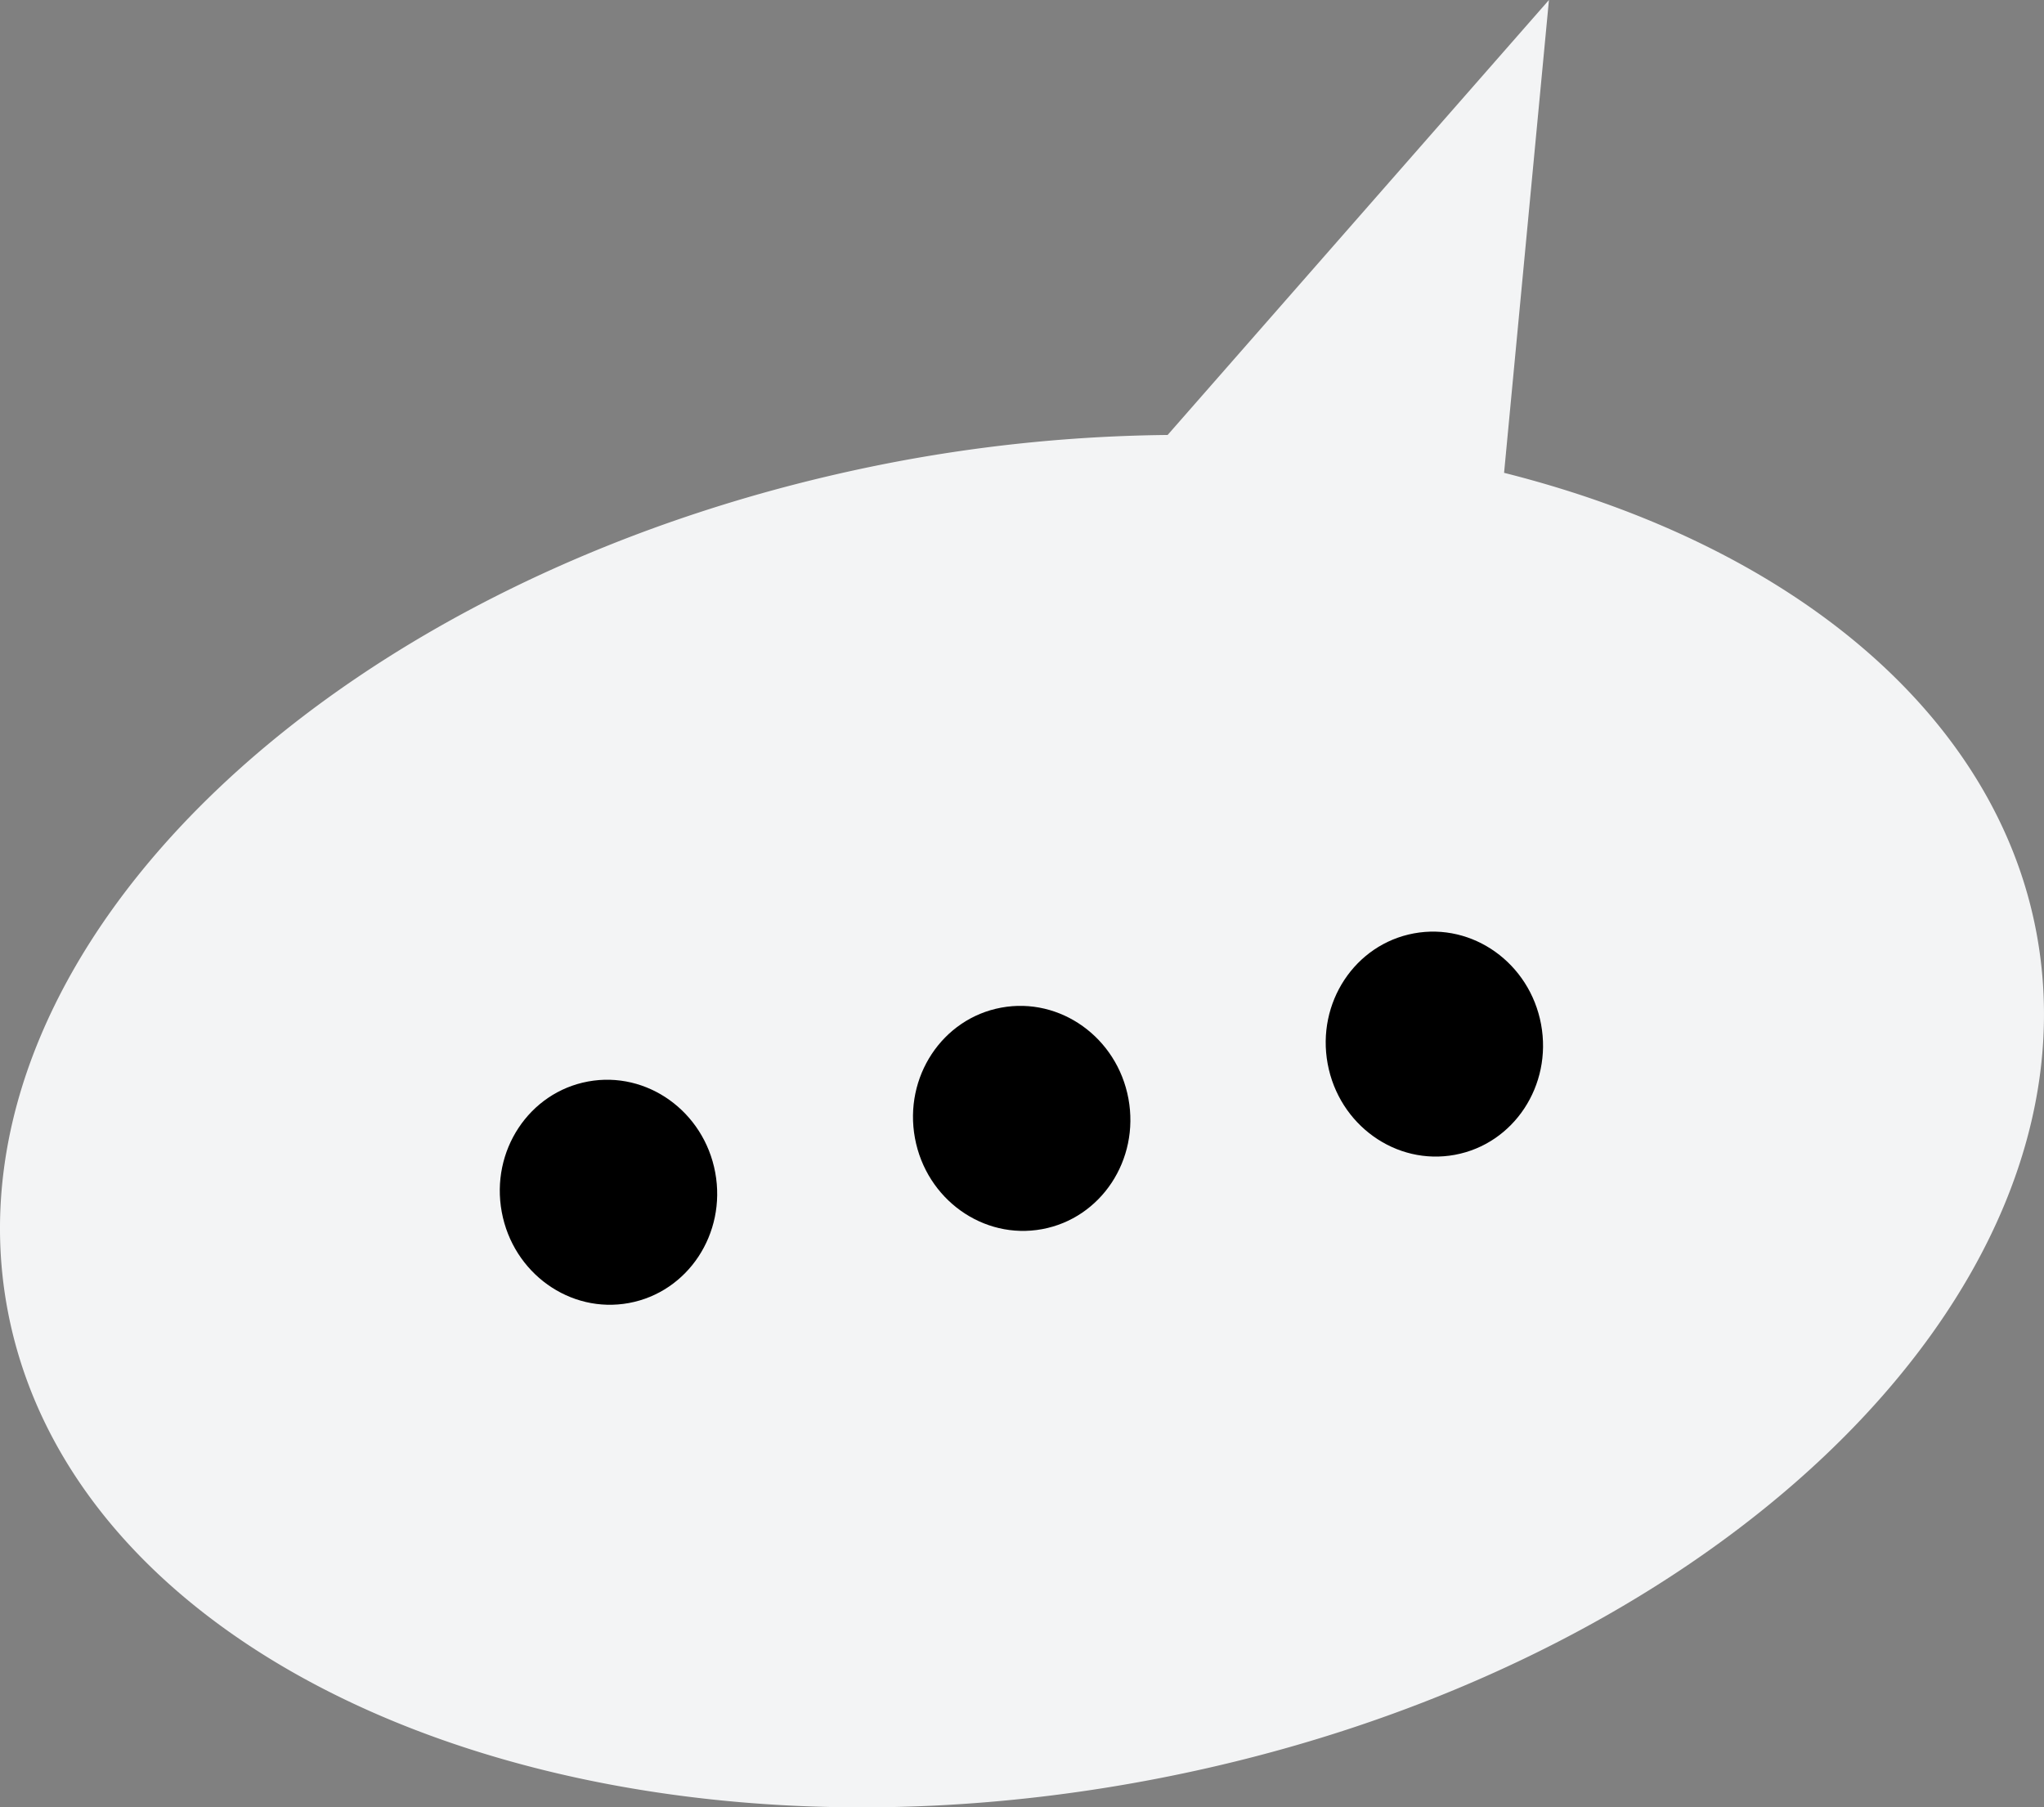
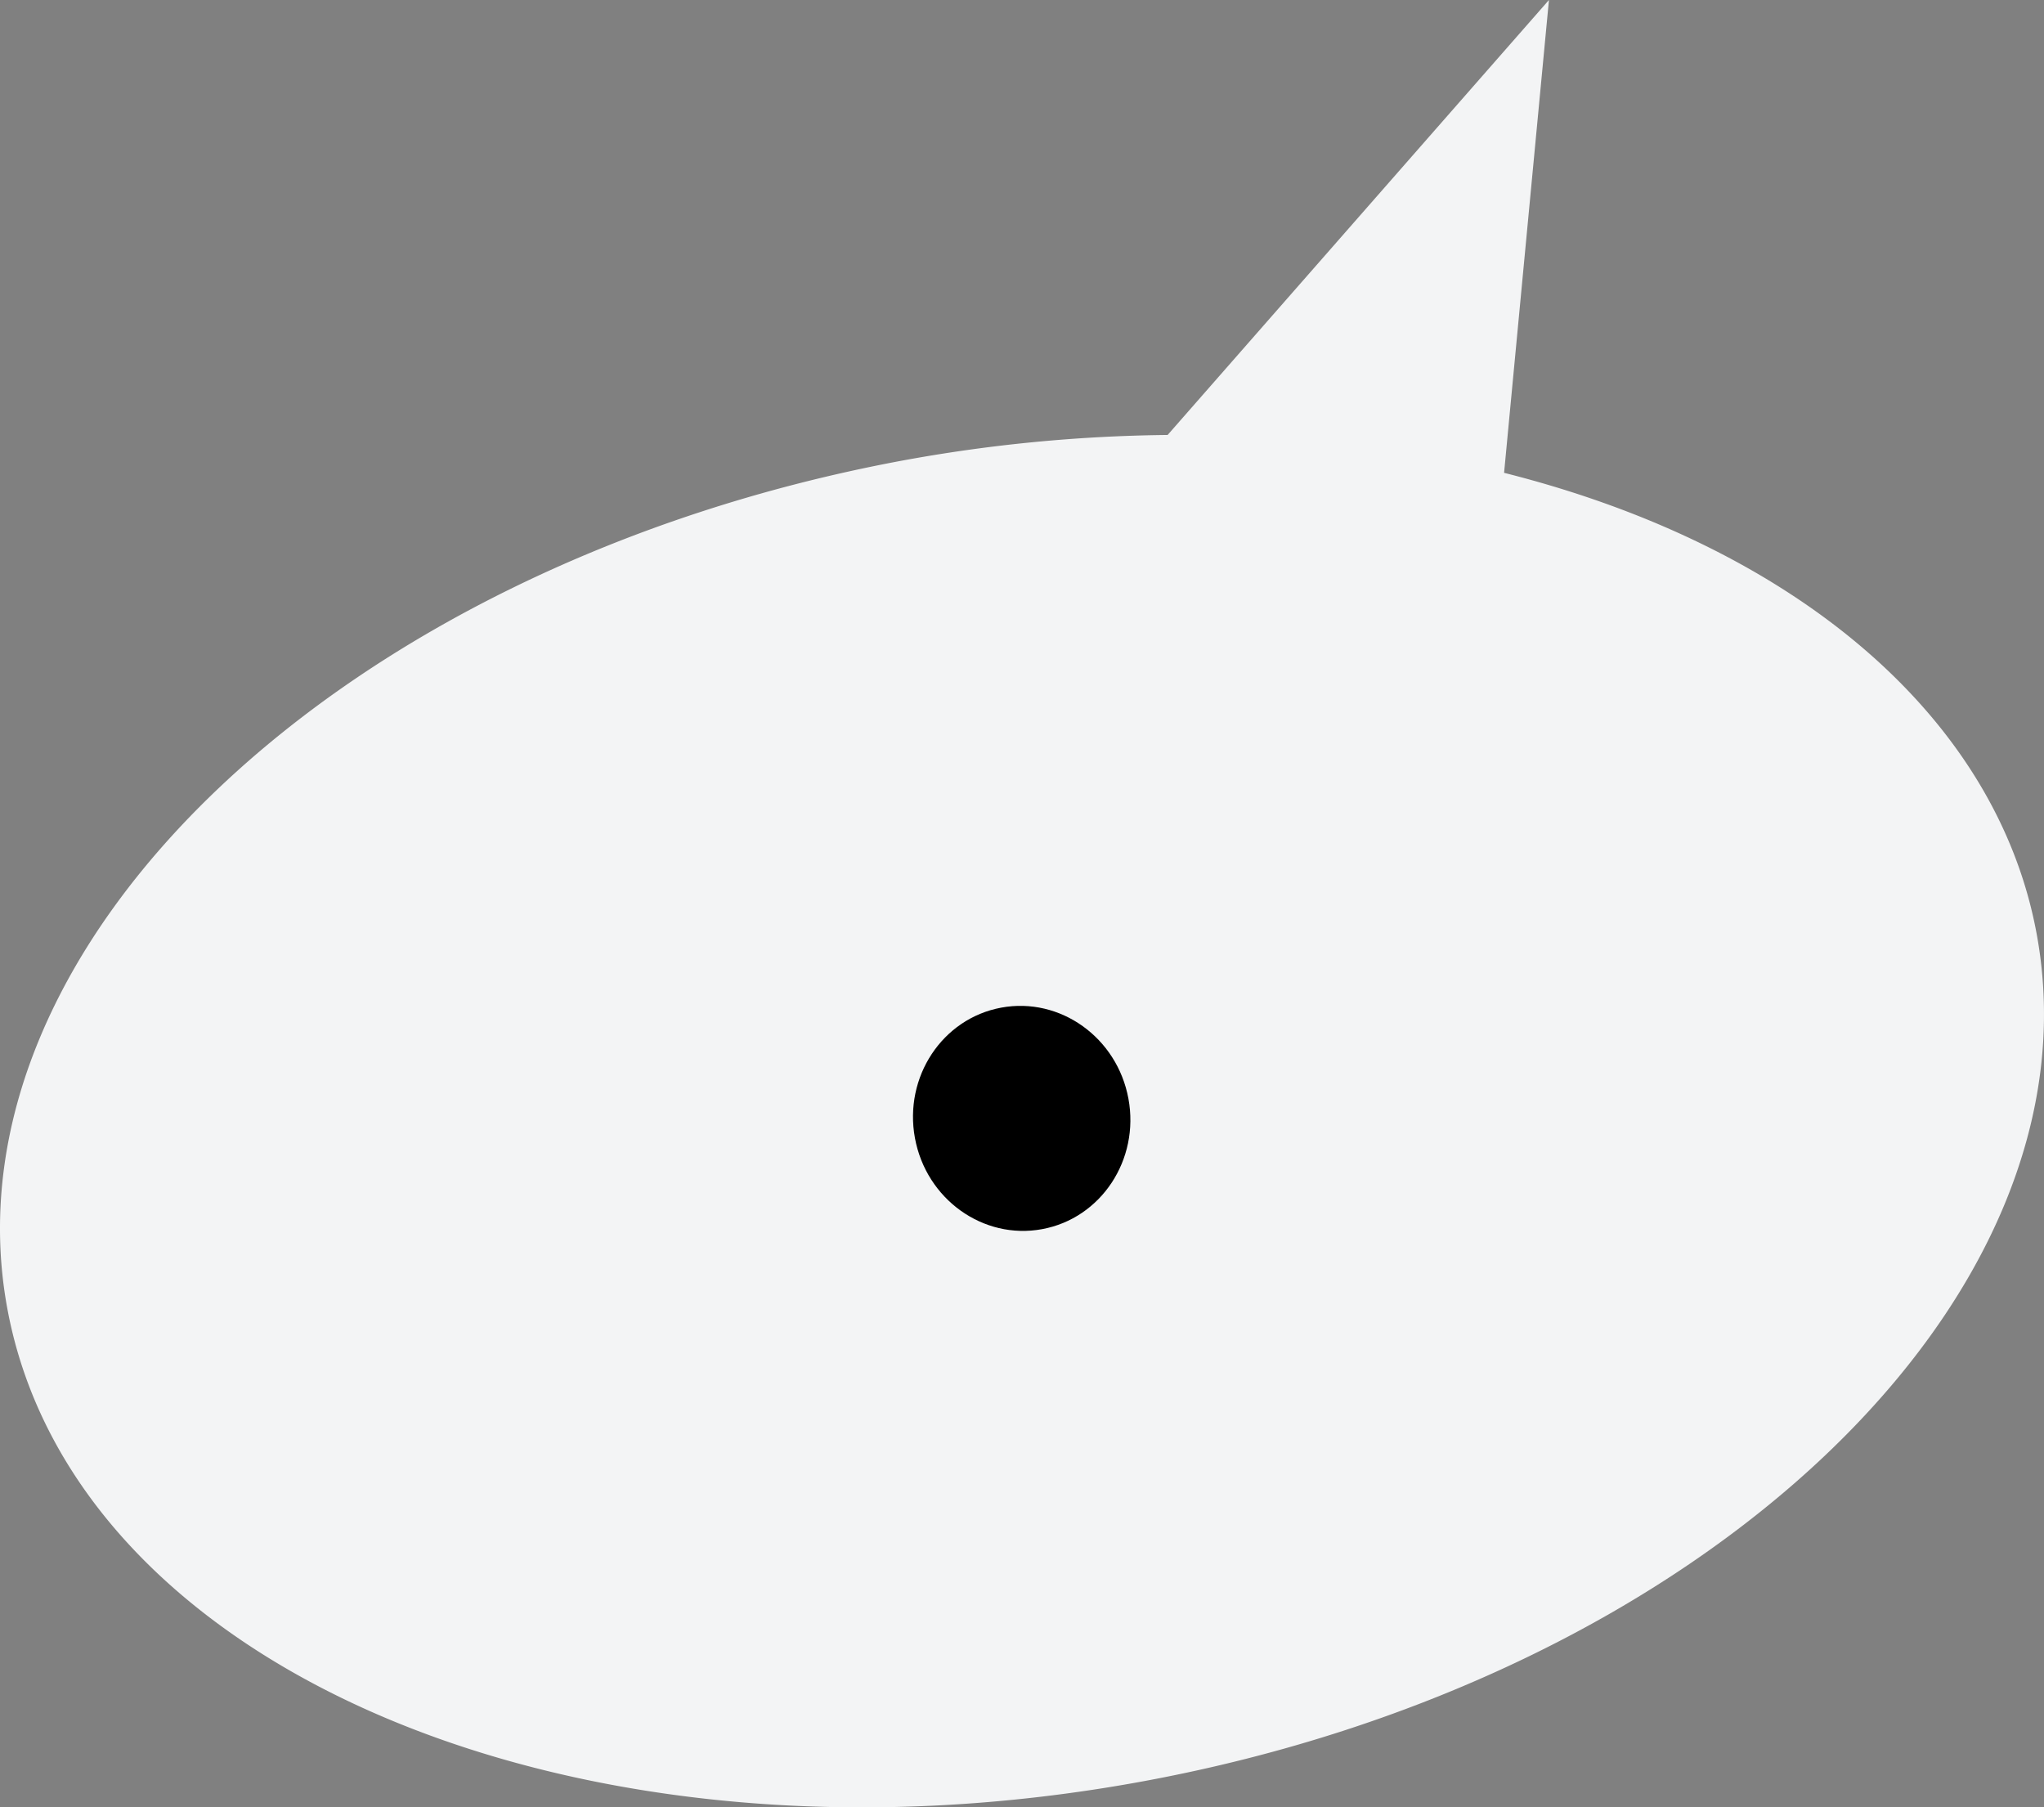
<svg xmlns="http://www.w3.org/2000/svg" width="135.935" height="120.19" viewBox="0 0 135.935 120.19">
  <rect x="0" y="0" width="135.935" height="120.19" fill="#808080" stroke="none" />
  <g id="b995de3a-0f1c-4f94-93de-5e1b212c2e78" data-name="Слой 2">
    <g id="b0e93317-0ab8-48d7-a758-5ee6b69f6d85" data-name="Слой 1">
      <g id="a7b7dead-e6fc-47e3-9949-9b56f5287919" data-name="Layer 2">
        <g id="bffd9307-2413-49c8-87d5-eb31fcf6a9c3" data-name="Слой 1">
          <path d="M.487,87.019C4.961,111.235,38.854,125.324,76.075,118.448s63.843-32.145,59.369-56.361c-2.646-14.32-15.919-25.733-35.416-30.644L103.012,0l-25.36,28.926A102.788,102.788,0,0,0,59.883,30.652C22.652,37.625-3.97,62.894.487,87.019Z" style="fill:#f3f4f5;fill-rule:evenodd" />
-           <ellipse cx="95.404" cy="69.49" rx="7.219" ry="7.49" transform="matrix(0.983, -0.182, 0.182, 0.983, -11.037, 18.488)" />
          <ellipse cx="67.947" cy="74.374" rx="7.219" ry="7.49" transform="translate(-12.381 13.581) rotate(-10.467)" />
-           <ellipse cx="40.467" cy="79.286" rx="7.219" ry="7.49" transform="translate(-13.73 8.671) rotate(-10.467)" />
        </g>
      </g>
    </g>
  </g>
</svg>